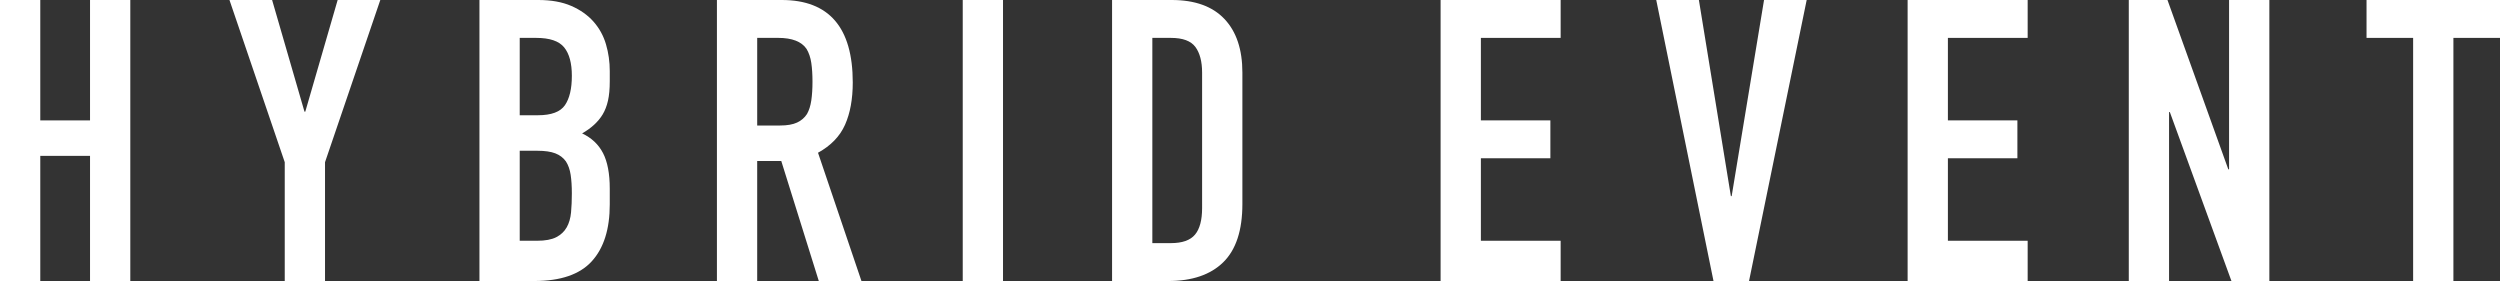
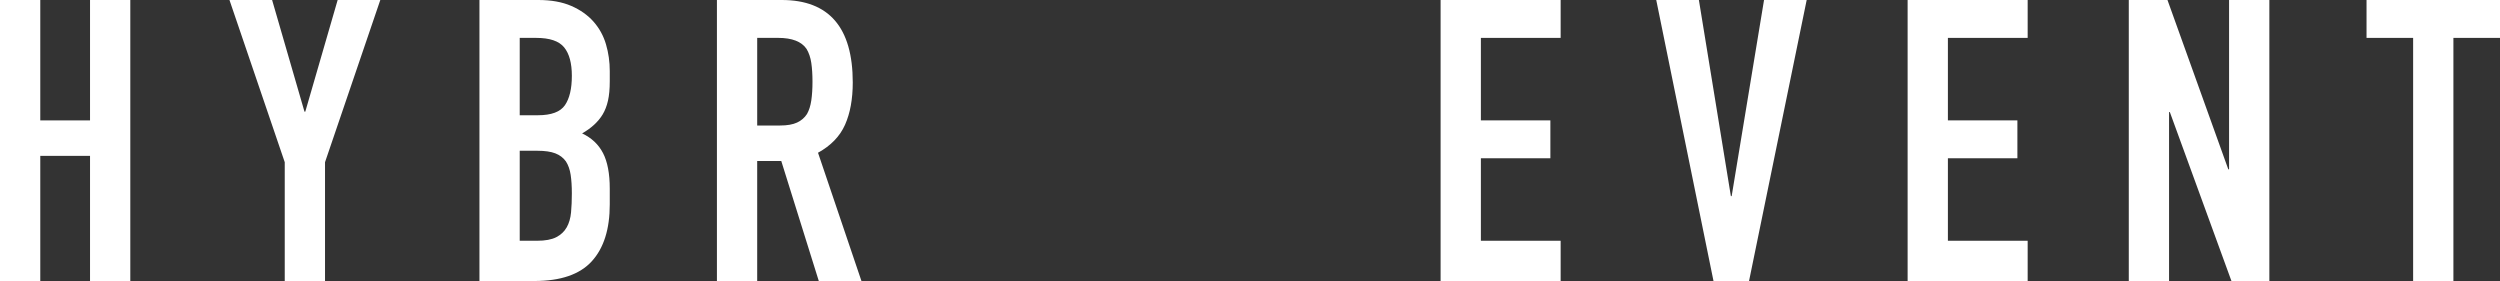
<svg xmlns="http://www.w3.org/2000/svg" version="1.1" id="レイヤー_1" x="0px" y="0px" viewBox="0 0 516 58" style="enable-background:new 0 0 516 58;" xml:space="preserve">
  <rect x="0" y="0" width="516" height="58" fill="#333333" stroke="none" />
  <style type="text/css">
	.st0{fill:#FFFFFF;}
</style>
  <g>
    <path class="st0" d="M0,58V0h8.313v24.845h10.269V0h8.313v58h-8.313V32.177H8.313V58H0z" />
    <path class="st0" d="M58.771,58V33.48L47.361,0h8.802l6.684,23.053h0.163L69.692,0h8.803L67.084,33.48V58H58.771z" />
    <path class="st0" d="M98.958,58V0h12.145c2.661,0,4.931,0.407,6.805,1.222c1.874,0.814,3.409,1.901,4.605,3.258   c1.195,1.358,2.051,2.92,2.567,4.684c0.516,1.766,0.775,3.598,0.775,5.499v2.118c0,1.576-0.122,2.906-0.367,3.992   c-0.245,1.087-0.611,2.037-1.101,2.851c-0.924,1.521-2.336,2.825-4.238,3.91c1.956,0.924,3.395,2.281,4.319,4.073   c0.924,1.792,1.386,4.236,1.386,7.331v3.258c0,5.105-1.237,9.016-3.709,11.73C119.672,56.643,115.72,58,110.287,58H98.958z    M107.271,7.82v15.967h3.75c2.771,0,4.631-0.693,5.583-2.077c0.949-1.385,1.426-3.408,1.426-6.069c0-2.607-0.53-4.562-1.589-5.865   c-1.06-1.303-2.975-1.955-5.746-1.955H107.271z M107.271,31.118v18.573h3.586c1.683,0,3.001-0.244,3.952-0.733   c0.95-0.489,1.671-1.167,2.16-2.036c0.489-0.868,0.787-1.901,0.897-3.096c0.109-1.194,0.163-2.497,0.163-3.91   c0-1.466-0.082-2.742-0.245-3.829c-0.163-1.086-0.489-2.008-0.978-2.77c-0.544-0.76-1.276-1.316-2.2-1.67   c-0.924-0.353-2.147-0.53-3.667-0.53H107.271z" />
    <path class="st0" d="M147.973,58V0h13.367c9.78,0,14.67,5.675,14.67,17.025c0,3.422-0.529,6.327-1.589,8.716   c-1.06,2.39-2.922,4.318-5.583,5.784L177.803,58H169l-7.743-24.764h-4.972V58H147.973z M156.286,7.82v18.084h4.727   c1.468,0,2.635-0.204,3.505-0.611c0.869-0.407,1.548-0.991,2.037-1.752c0.435-0.76,0.734-1.697,0.897-2.811   c0.163-1.112,0.245-2.403,0.245-3.869s-0.082-2.756-0.245-3.869c-0.163-1.112-0.489-2.077-0.978-2.892   c-1.033-1.52-2.989-2.281-5.867-2.281H156.286z" />
-     <path class="st0" d="M198.708,58V0h8.313v58H198.708z" />
-     <path class="st0" d="M229.531,58V0h12.308c4.78,0,8.407,1.303,10.88,3.91c2.472,2.607,3.709,6.301,3.709,11.079v27.126   c0,5.431-1.318,9.437-3.953,12.016c-2.635,2.58-6.426,3.869-11.369,3.869H229.531z M237.844,7.82v42.36h3.831   c2.335,0,3.993-0.583,4.972-1.751c0.977-1.168,1.467-3,1.467-5.499V14.989c0-2.281-0.462-4.045-1.385-5.295   c-0.925-1.249-2.608-1.874-5.053-1.874H237.844z" />
    <path class="st0" d="M297.339,58V0h24.777v7.82h-16.464v17.026h14.345v7.82h-14.345v17.026h16.464V58H297.339z" />
    <path class="st0" d="M372.9,0l-11.899,58h-7.335L341.848,0h8.802l6.602,40.486h0.162L364.098,0H372.9z" />
    <path class="st0" d="M393.732,58V0h24.777v7.82h-16.464v17.026h14.345v7.82h-14.345v17.026h16.464V58H393.732z" />
    <path class="st0" d="M439.381,58V0h7.986l12.552,34.946h0.162V0h8.313v58h-7.824l-12.714-34.865h-0.163V58H439.381z" />
    <path class="st0" d="M498.07,58V7.82h-9.617V0H516v7.82h-9.617V58H498.07z" />
  </g>
</svg>